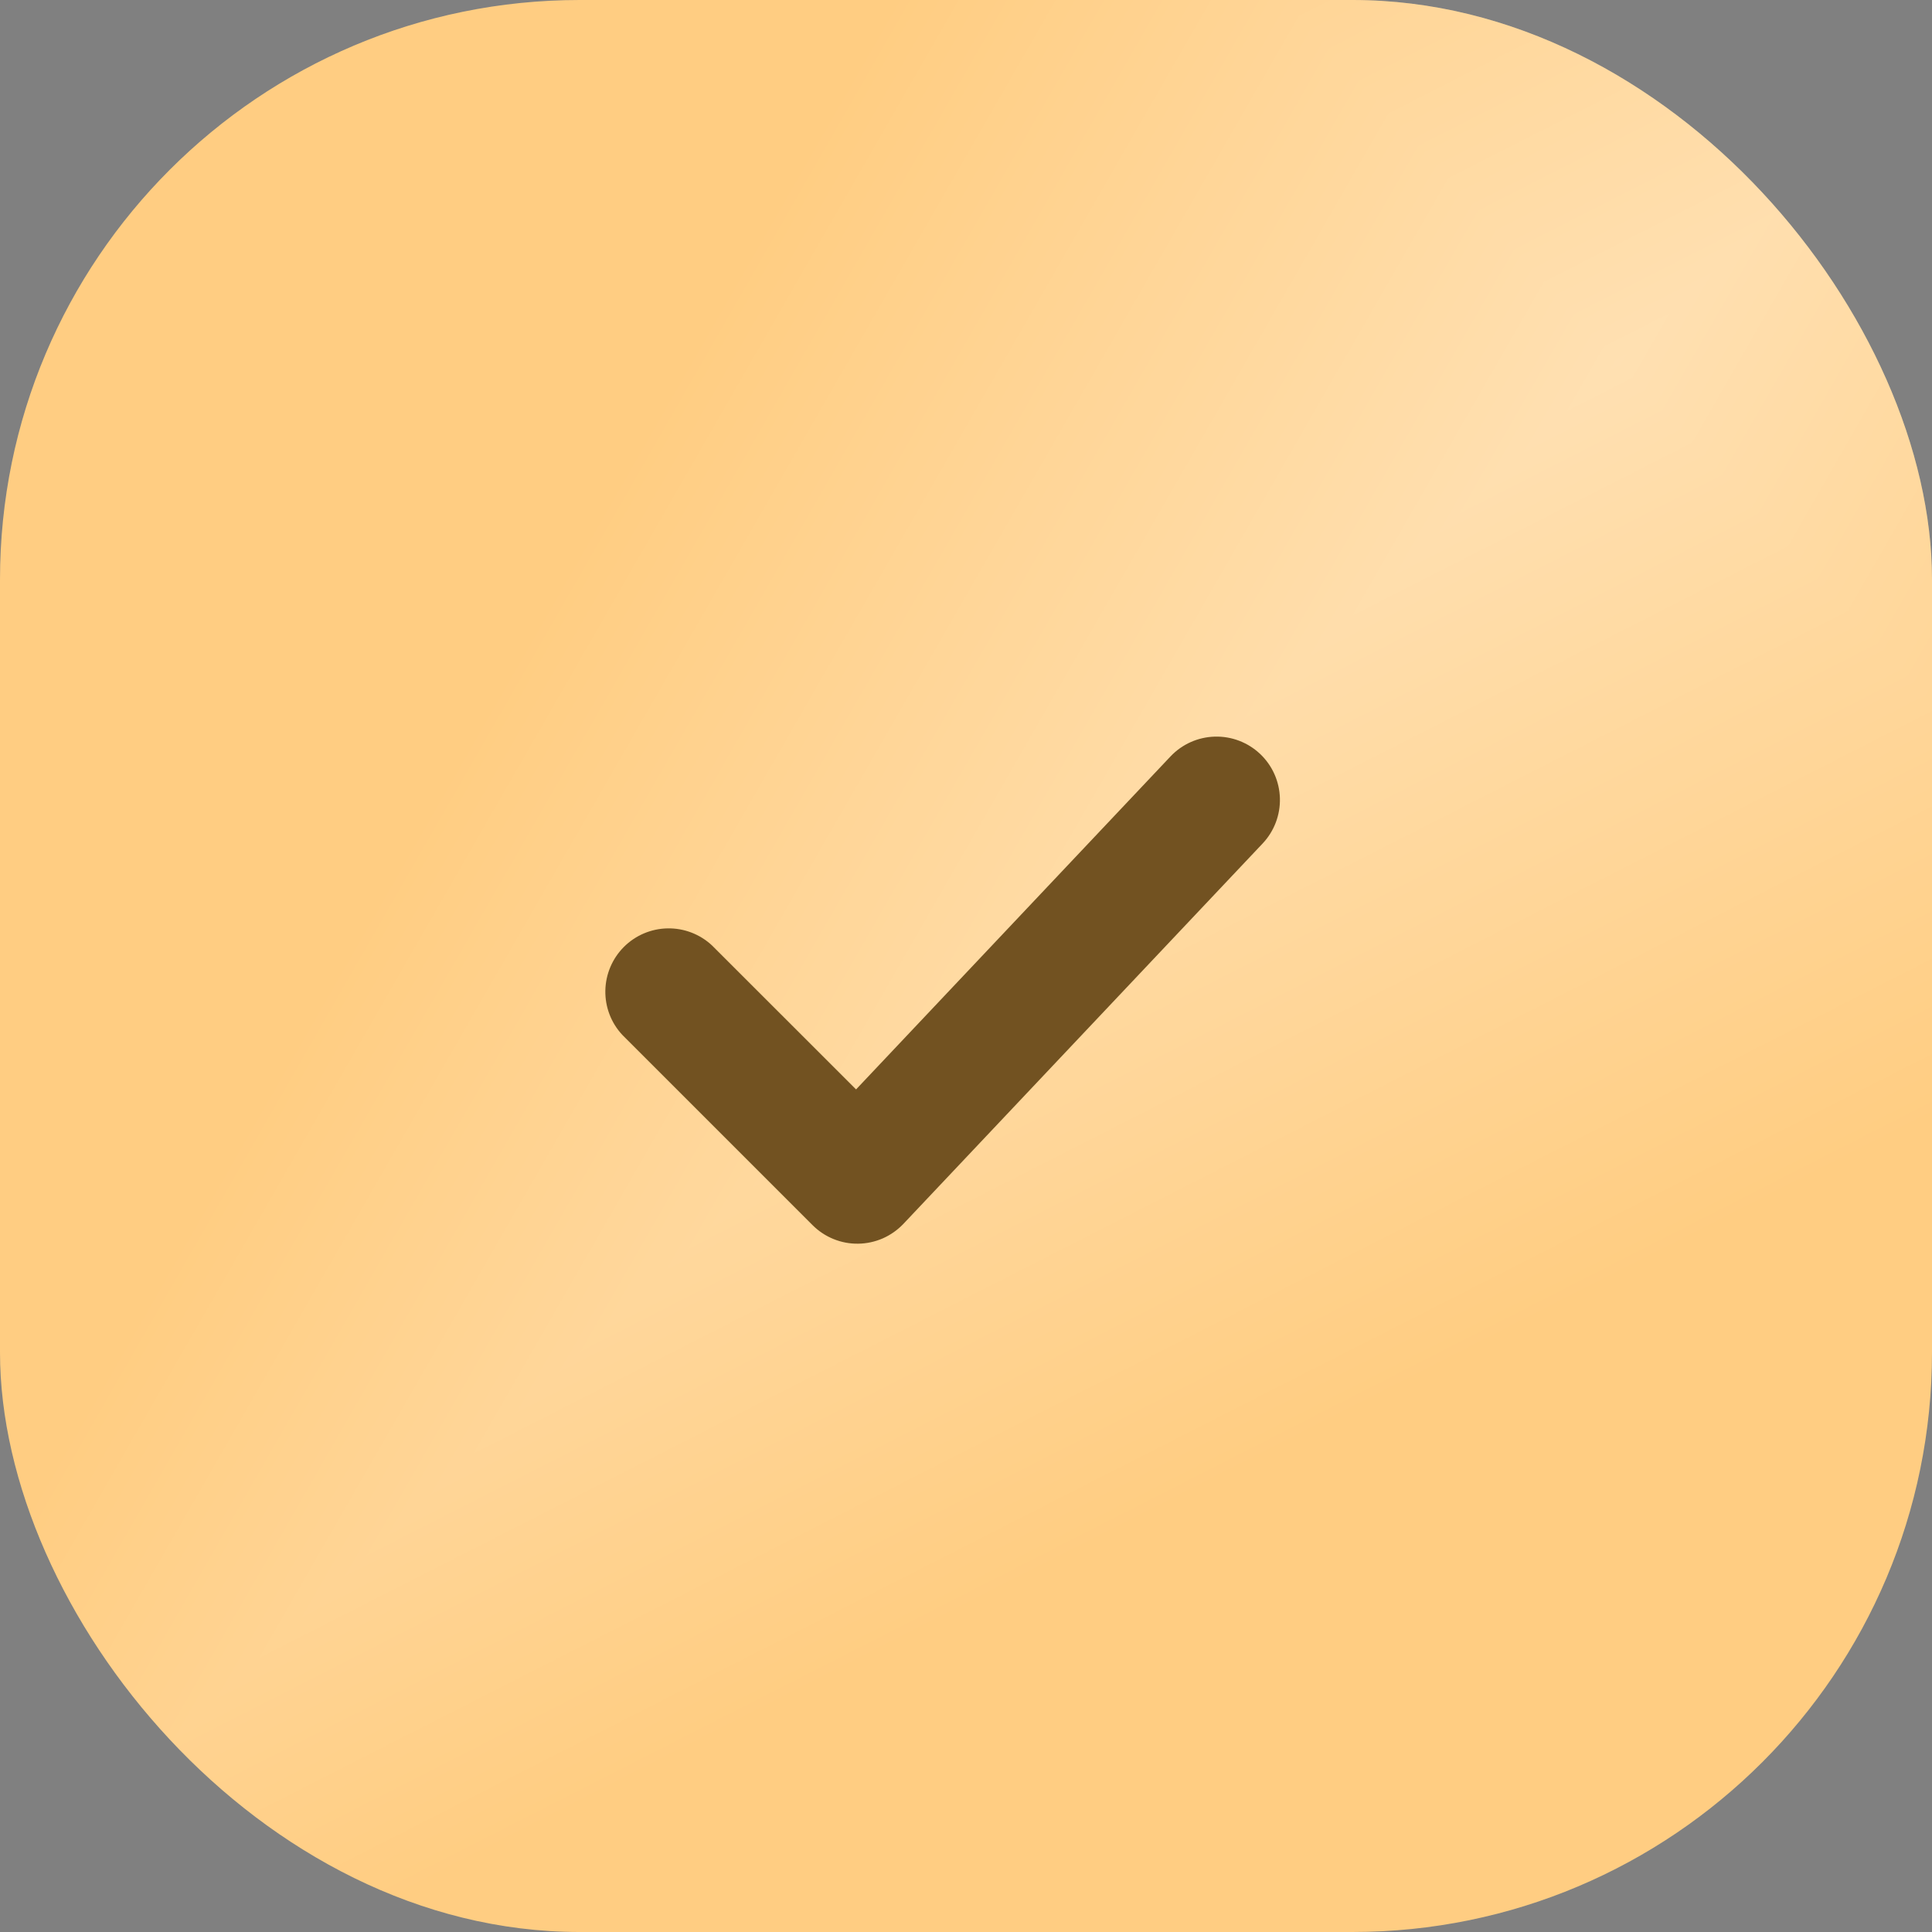
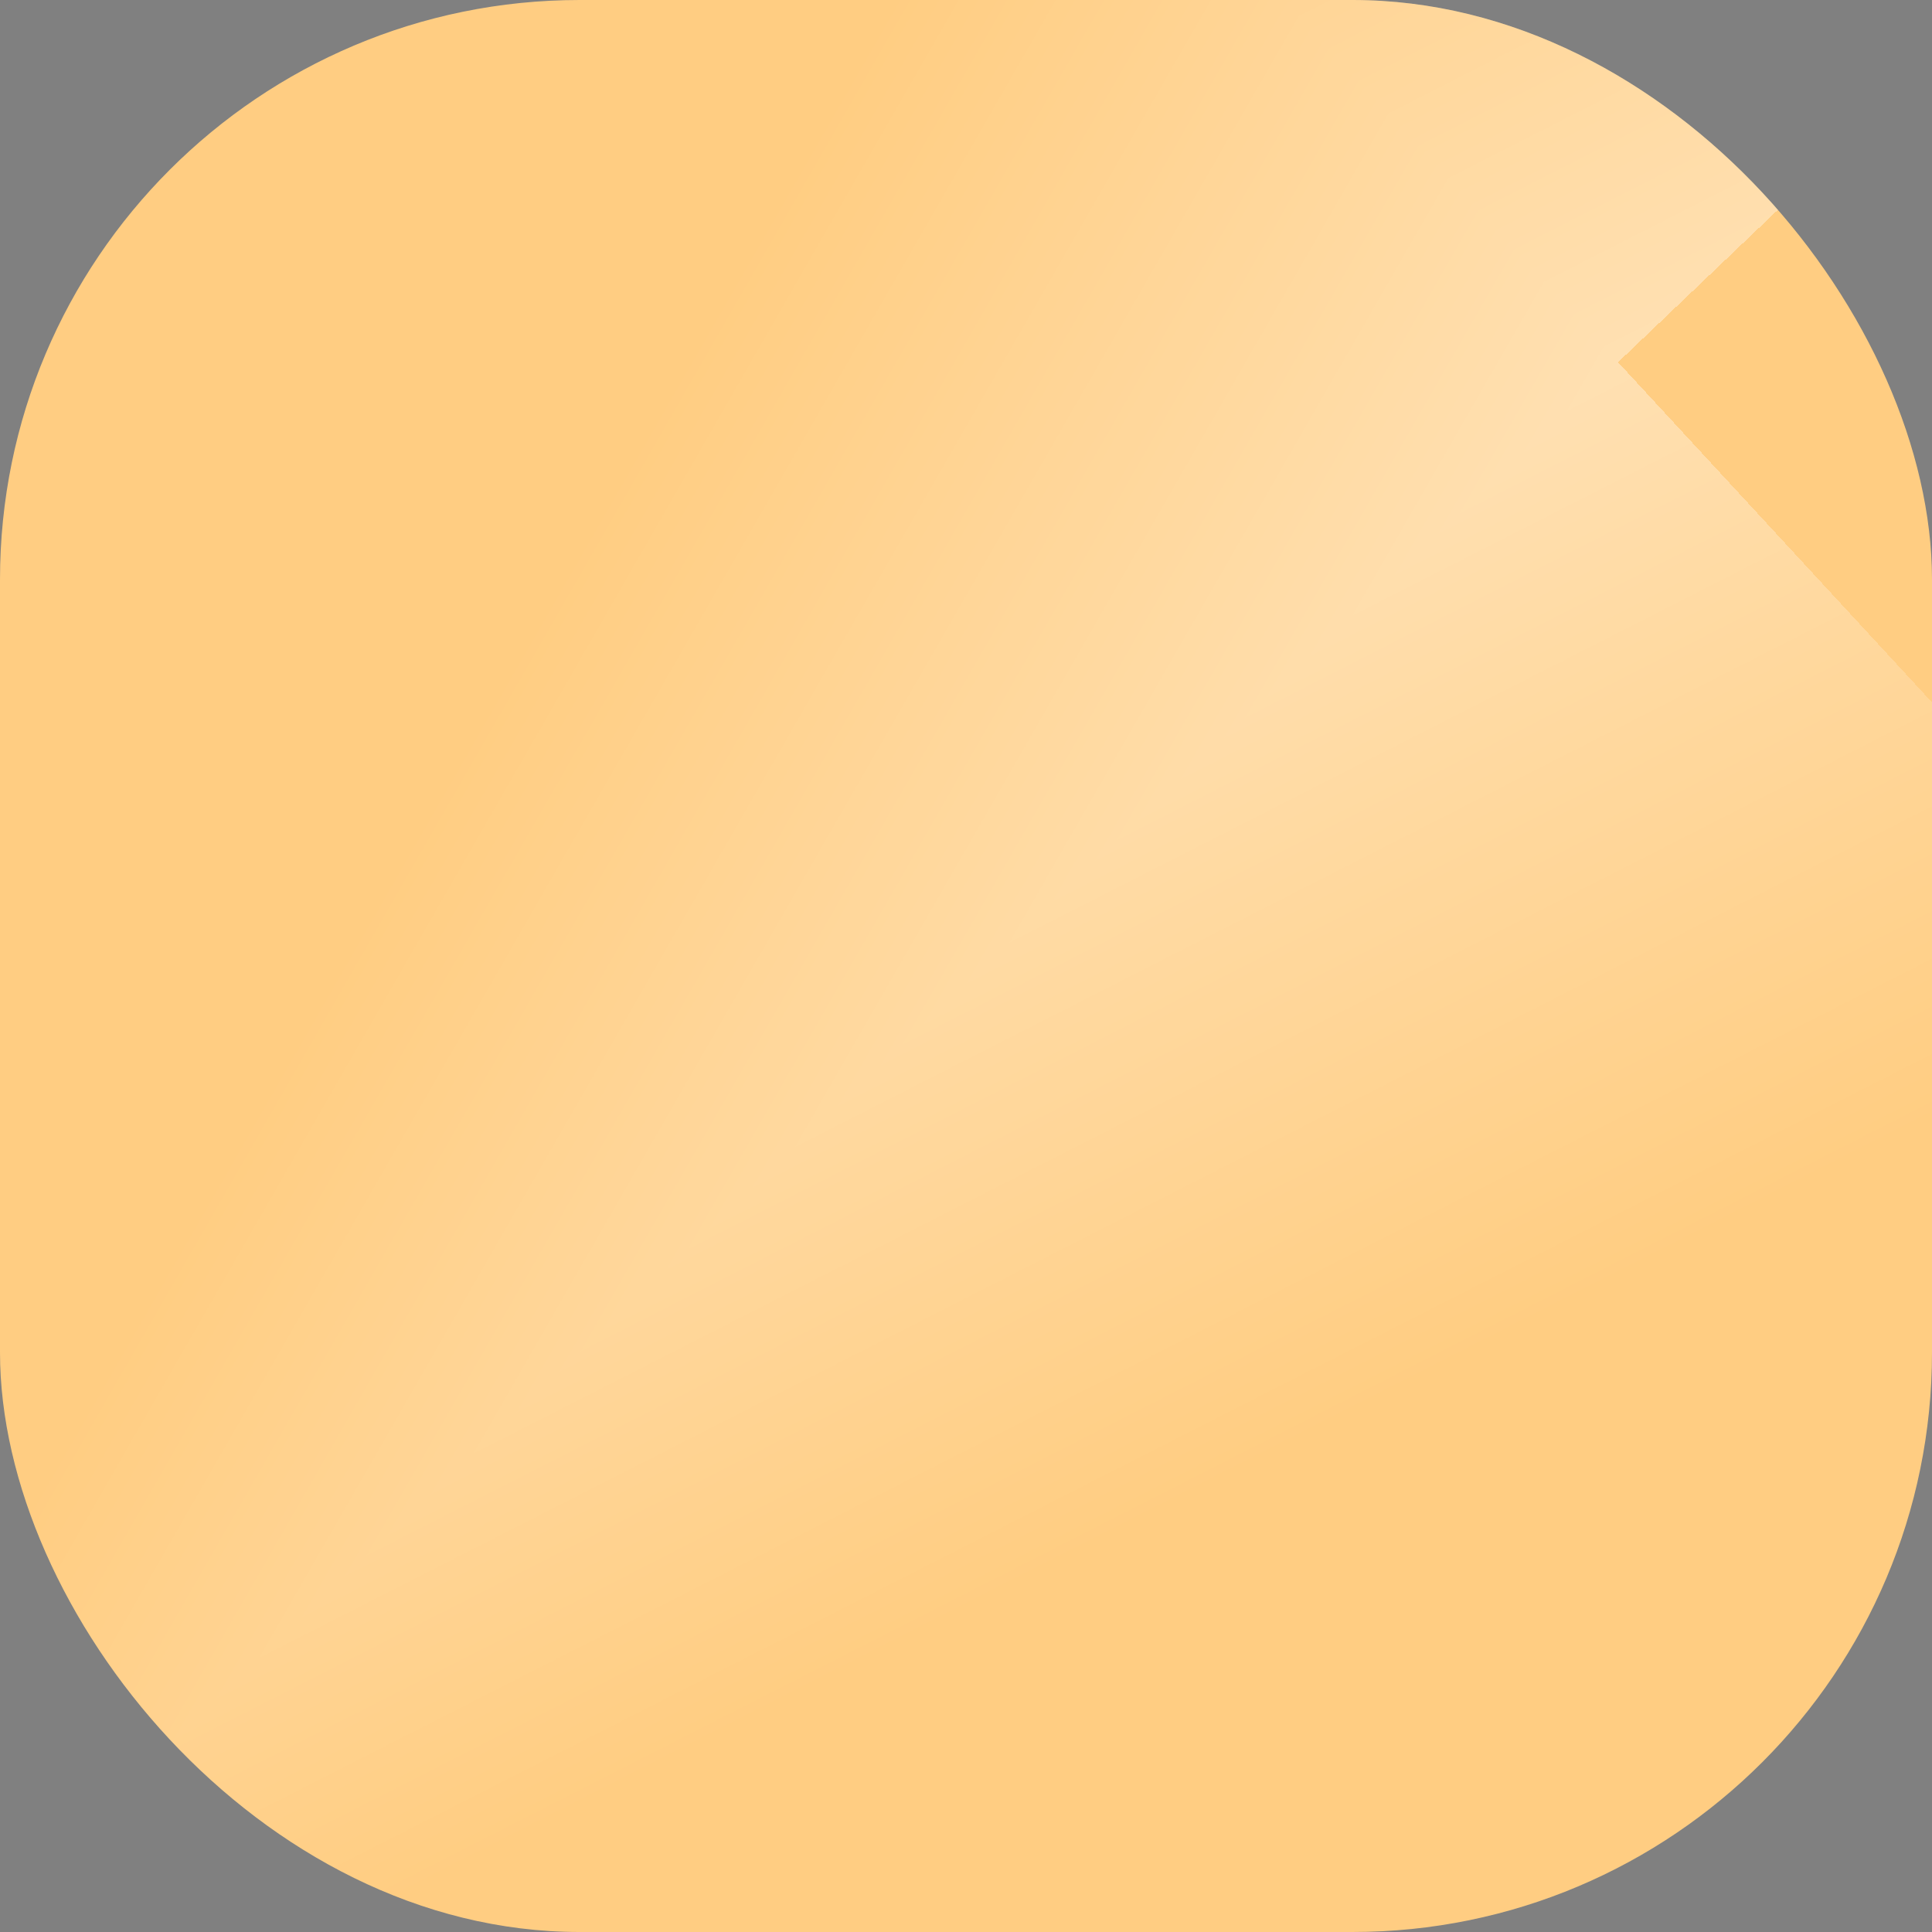
<svg xmlns="http://www.w3.org/2000/svg" width="40" height="40" viewBox="0 0 40 40" fill="none">
  <rect x="0" y="0" width="40" height="40" fill="#808080" stroke="none" />
  <rect width="40" height="40" rx="12" fill="#FFCD82" />
  <g clip-path="url(#paint0_diamond_34_191_clip_path)" data-figma-skip-parse="true">
    <g transform="matrix(-0.043 0.041 -0.012 -0.013 33.5 7.5)">
      <rect x="0" y="0" width="814" height="1706.78" fill="url(#paint0_diamond_34_191)" opacity="0.38" shape-rendering="crispEdges" />
      <rect x="0" y="0" width="814" height="1706.78" transform="scale(1 -1)" fill="url(#paint0_diamond_34_191)" opacity="0.38" shape-rendering="crispEdges" />
      <rect x="0" y="0" width="814" height="1706.78" transform="scale(-1 1)" fill="url(#paint0_diamond_34_191)" opacity="0.38" shape-rendering="crispEdges" />
-       <rect x="0" y="0" width="814" height="1706.78" transform="scale(-1)" fill="url(#paint0_diamond_34_191)" opacity="0.38" shape-rendering="crispEdges" />
    </g>
  </g>
-   <rect width="40" height="40" rx="12" data-figma-gradient-fill="{&quot;type&quot;:&quot;GRADIENT_DIAMOND&quot;,&quot;stops&quot;:[{&quot;color&quot;:{&quot;r&quot;:1.0,&quot;g&quot;:1.0,&quot;b&quot;:1.0,&quot;a&quot;:1.0},&quot;position&quot;:0.0},{&quot;color&quot;:{&quot;r&quot;:1.0,&quot;g&quot;:1.0,&quot;b&quot;:1.0,&quot;a&quot;:0.0},&quot;position&quot;:1.0}],&quot;stopsVar&quot;:[{&quot;color&quot;:{&quot;r&quot;:1.0,&quot;g&quot;:1.0,&quot;b&quot;:1.0,&quot;a&quot;:1.0},&quot;position&quot;:0.0},{&quot;color&quot;:{&quot;r&quot;:1.0,&quot;g&quot;:1.0,&quot;b&quot;:1.0,&quot;a&quot;:0.0},&quot;position&quot;:1.0}],&quot;transform&quot;:{&quot;m00&quot;:-86.0,&quot;m01&quot;:-23.975435256958008,&quot;m02&quot;:88.487716674804688,&quot;m10&quot;:81.000007629394531,&quot;m11&quot;:-25.455396652221680,&quot;m12&quot;:-20.272308349609375},&quot;opacity&quot;:0.37999999523162842,&quot;blendMode&quot;:&quot;NORMAL&quot;,&quot;visible&quot;:true}" />
-   <path d="M26.089 15.609C26.342 15.848 26.489 16.177 26.499 16.525C26.509 16.873 26.38 17.211 26.141 17.464L18.704 25.339C18.583 25.466 18.438 25.568 18.278 25.639C18.117 25.709 17.944 25.747 17.769 25.749C17.593 25.752 17.419 25.719 17.257 25.653C17.094 25.587 16.947 25.489 16.823 25.365L12.885 21.427C12.653 21.179 12.527 20.85 12.533 20.51C12.539 20.17 12.677 19.845 12.917 19.605C13.158 19.364 13.482 19.227 13.822 19.221C14.162 19.215 14.491 19.341 14.74 19.573L17.724 22.555L24.234 15.661C24.473 15.408 24.802 15.261 25.15 15.251C25.498 15.241 25.836 15.37 26.089 15.609Z" fill="#725221" />
  <defs>
    <clipPath id="paint0_diamond_34_191_clip_path">
      <rect width="40" height="40" rx="12" />
    </clipPath>
    <linearGradient id="paint0_diamond_34_191" x1="0" y1="0" x2="500" y2="500" gradientUnits="userSpaceOnUse">
      <stop stop-color="white" />
      <stop offset="1" stop-color="white" stop-opacity="0" />
    </linearGradient>
  </defs>
</svg>